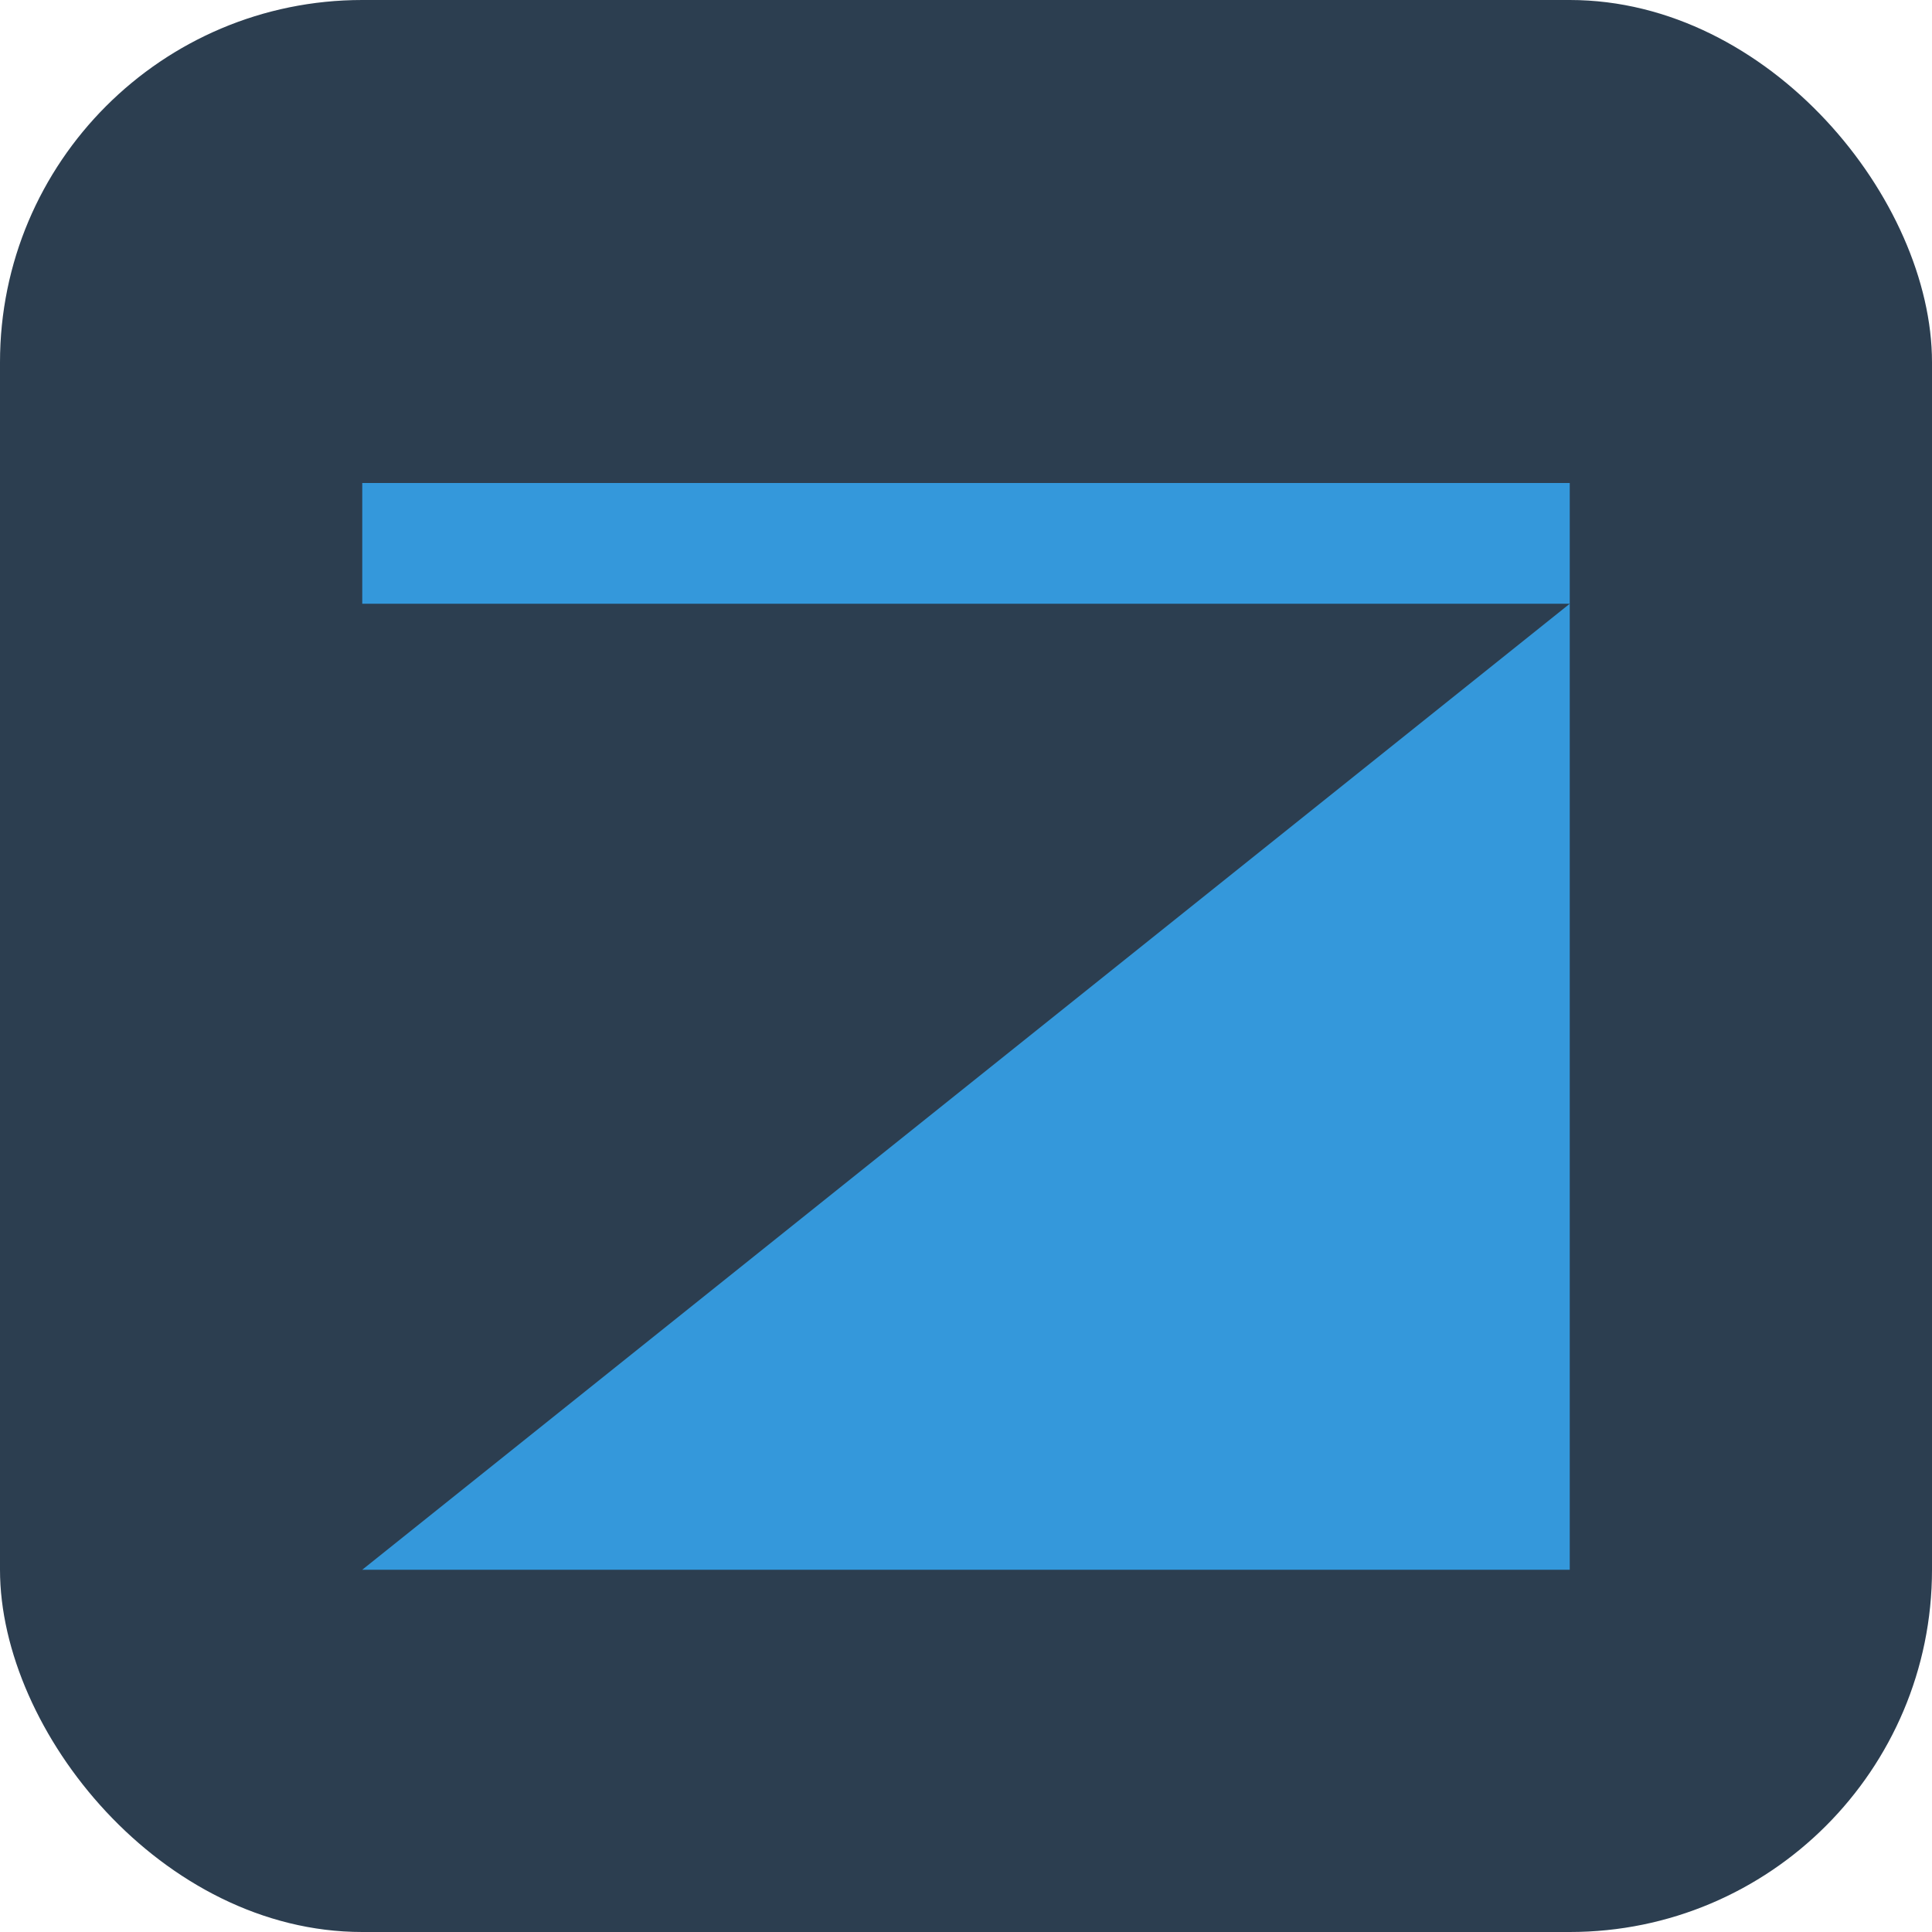
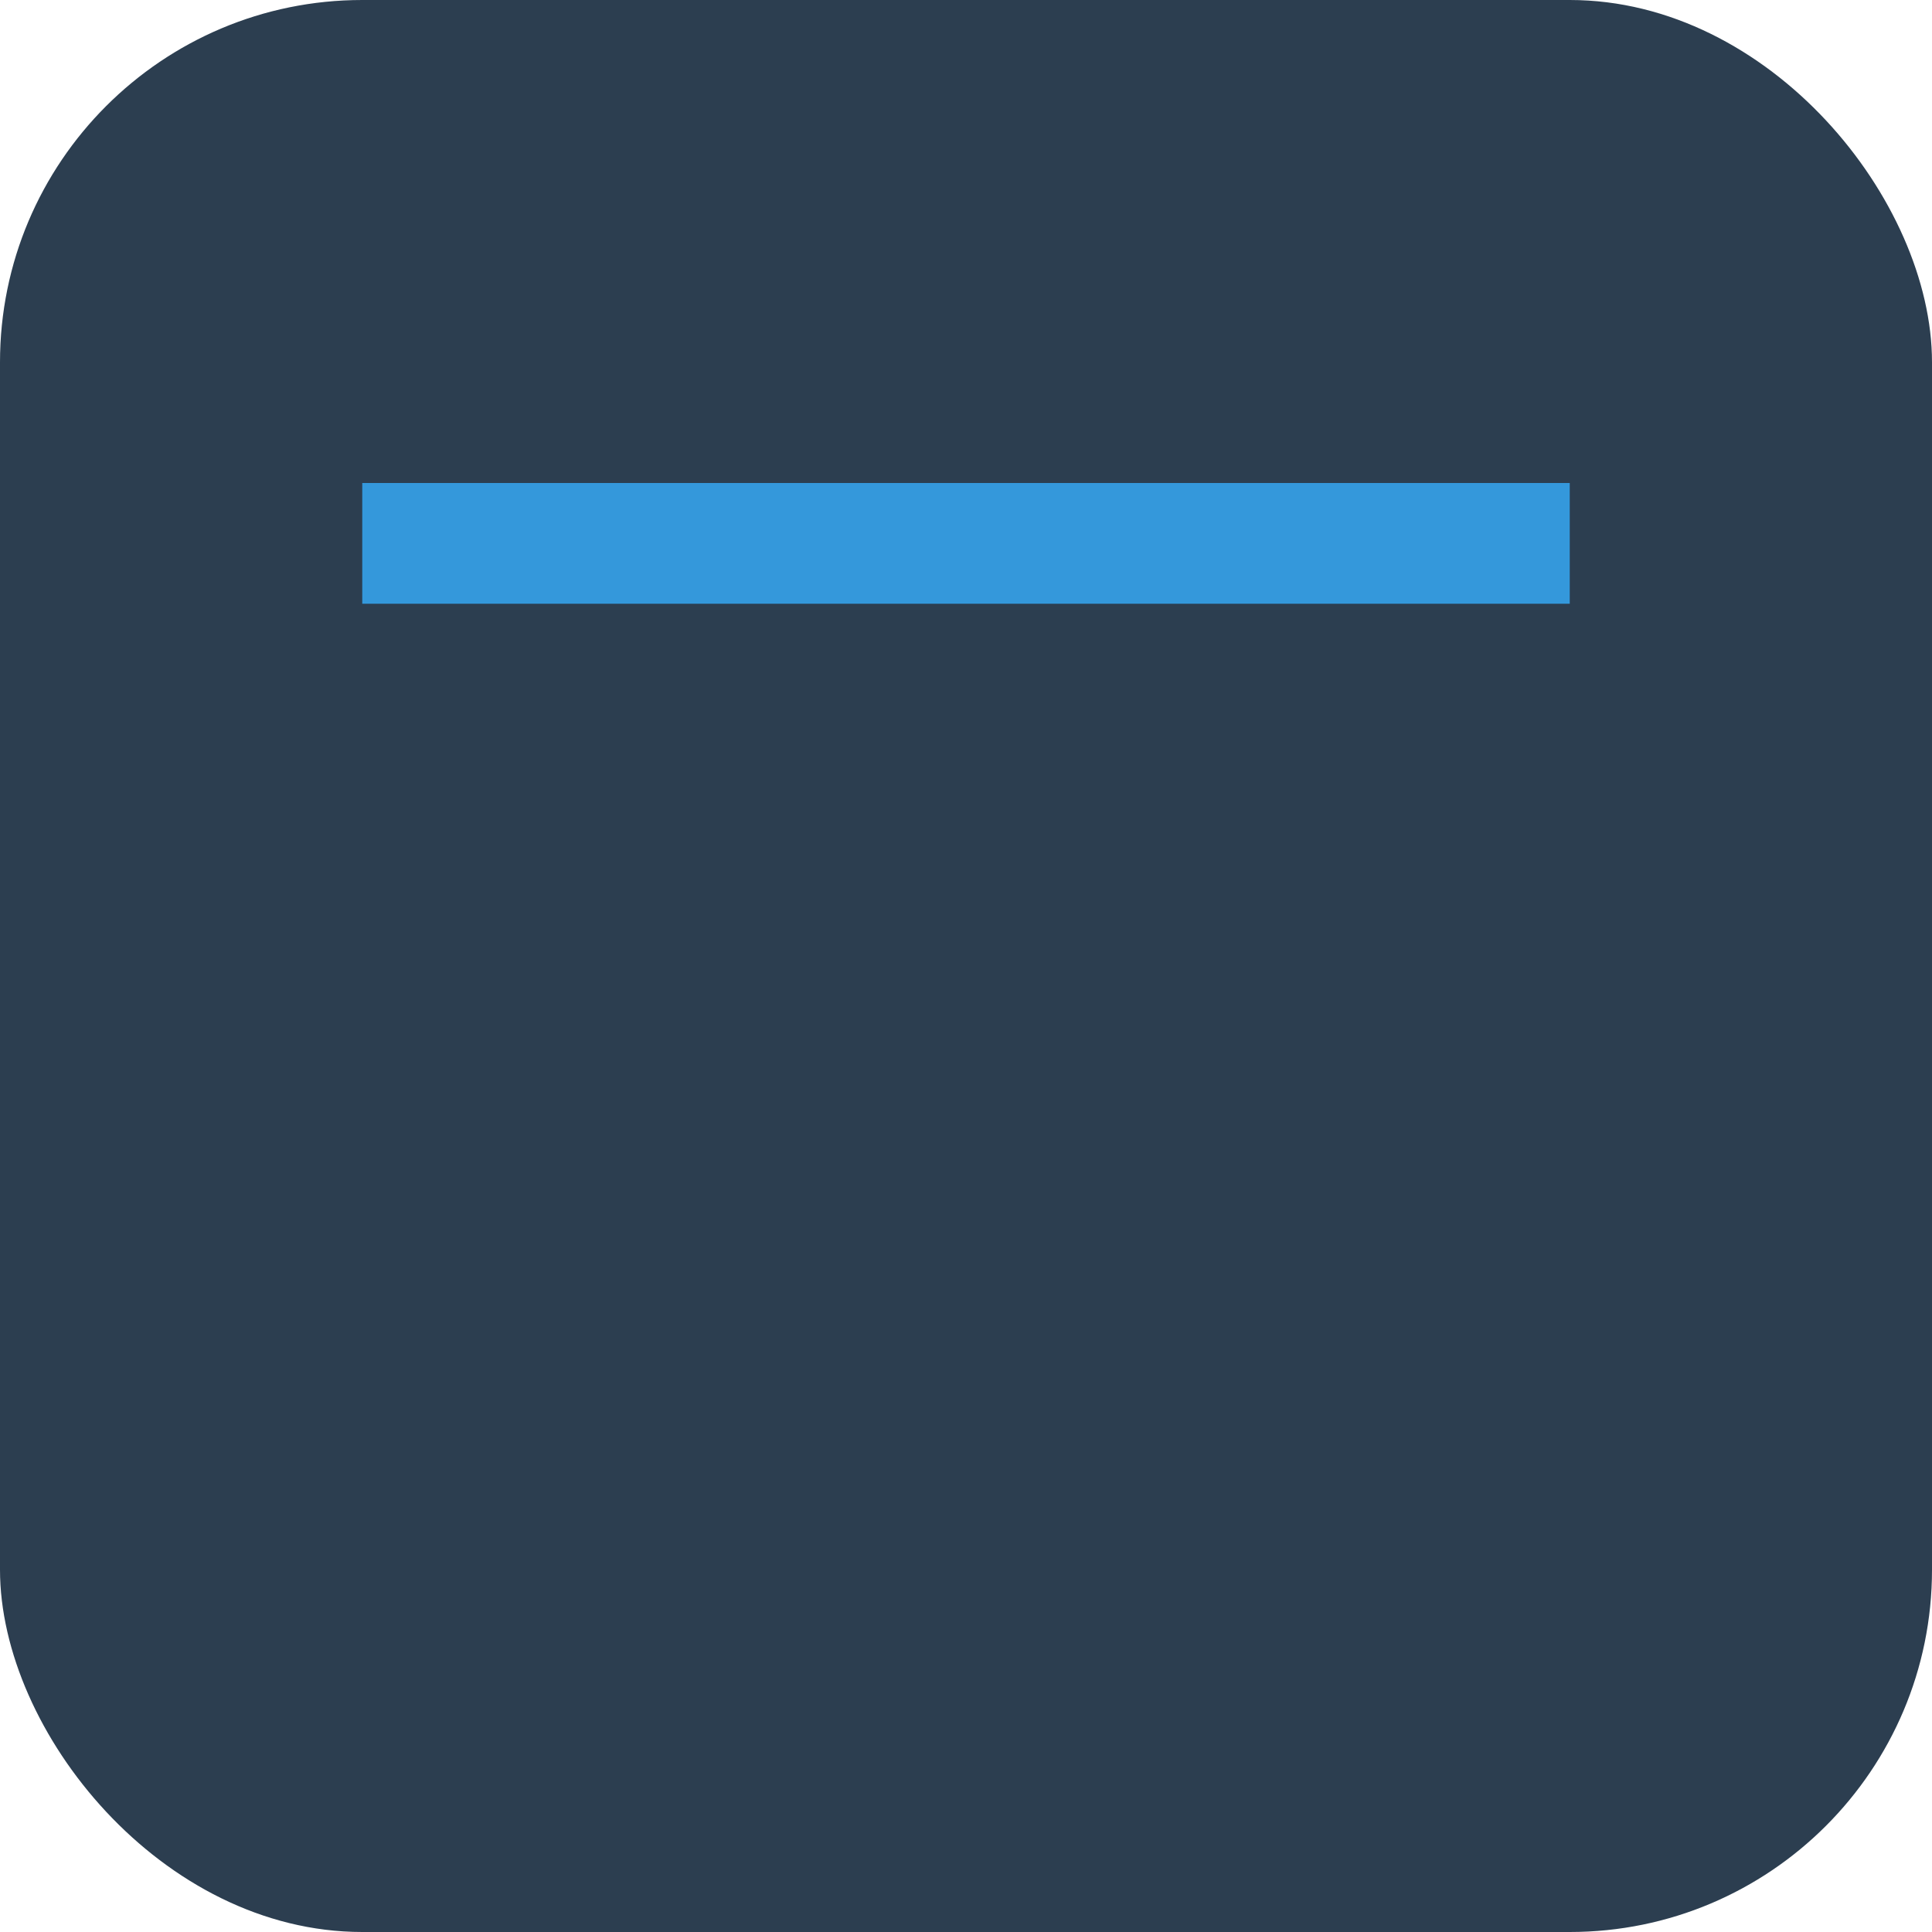
<svg xmlns="http://www.w3.org/2000/svg" width="32" height="32" viewBox="0 0 32 32">
  <rect x="0" y="0" width="32" height="32" rx="6" fill="#2c3e50" />
-   <path d="M6,26 L26,10 L26,26 Z" fill="#3498db" />
  <rect x="6" y="8" width="20" height="2" fill="#3498db" />
</svg>